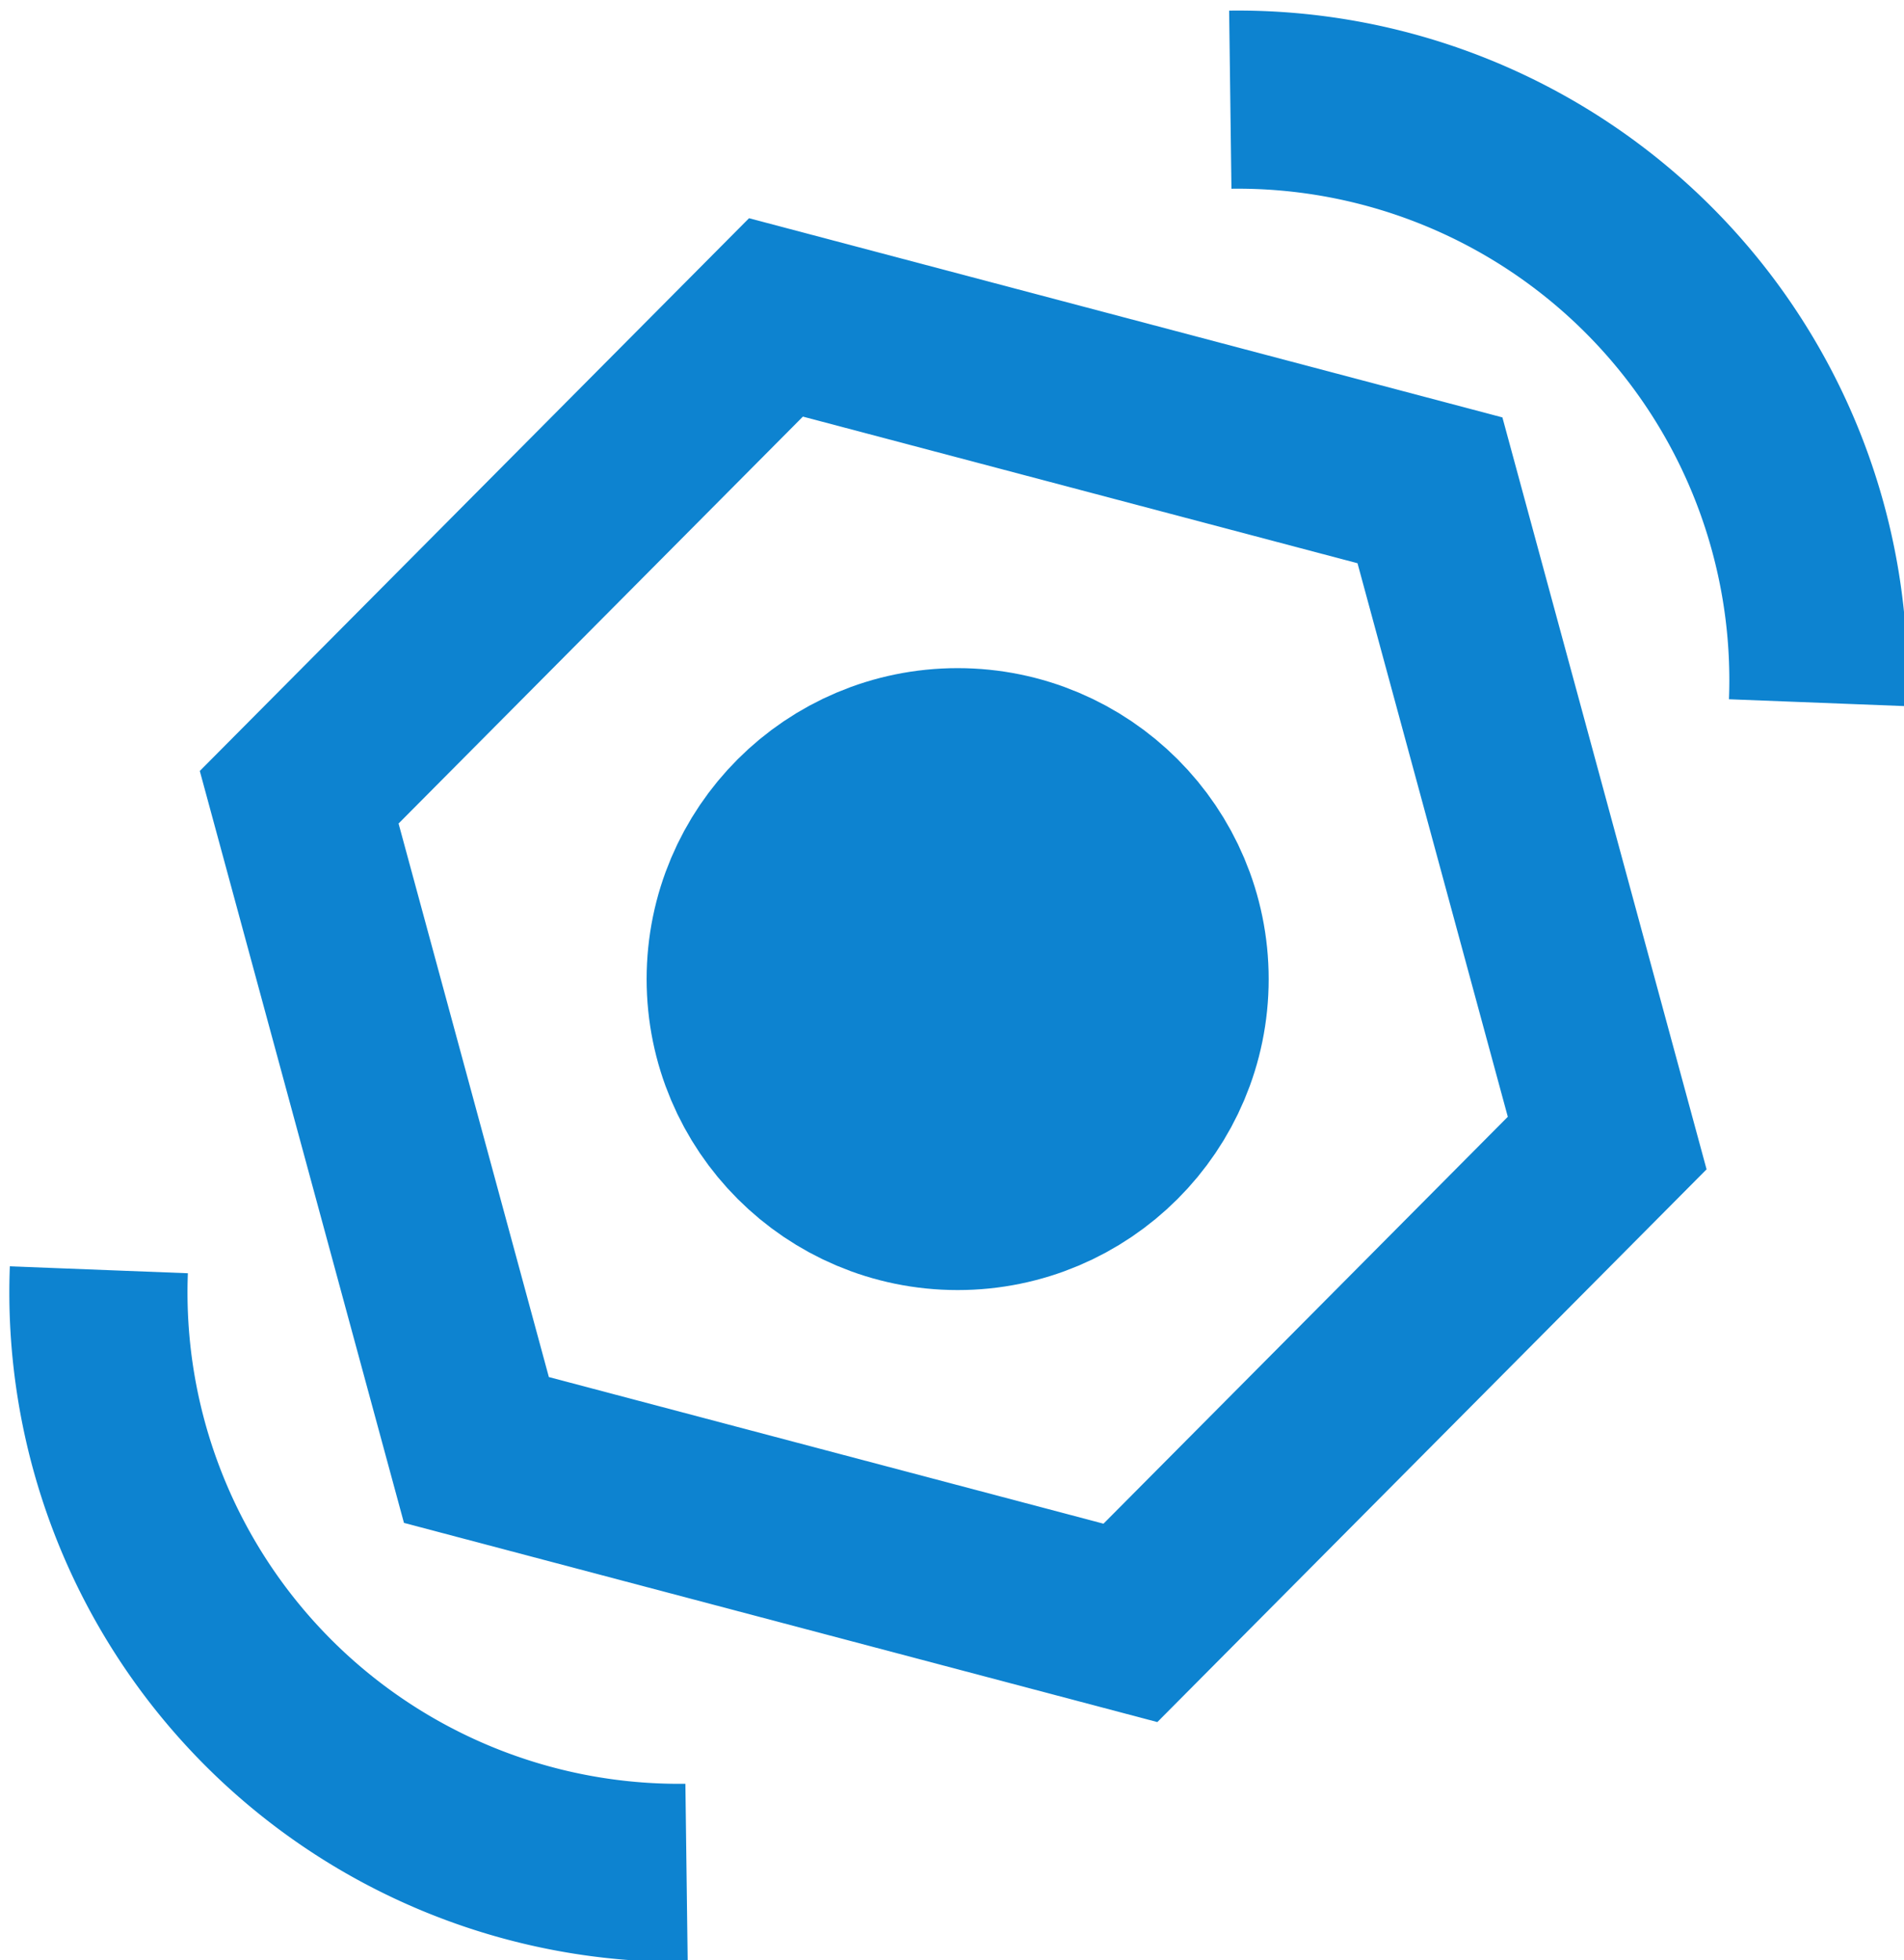
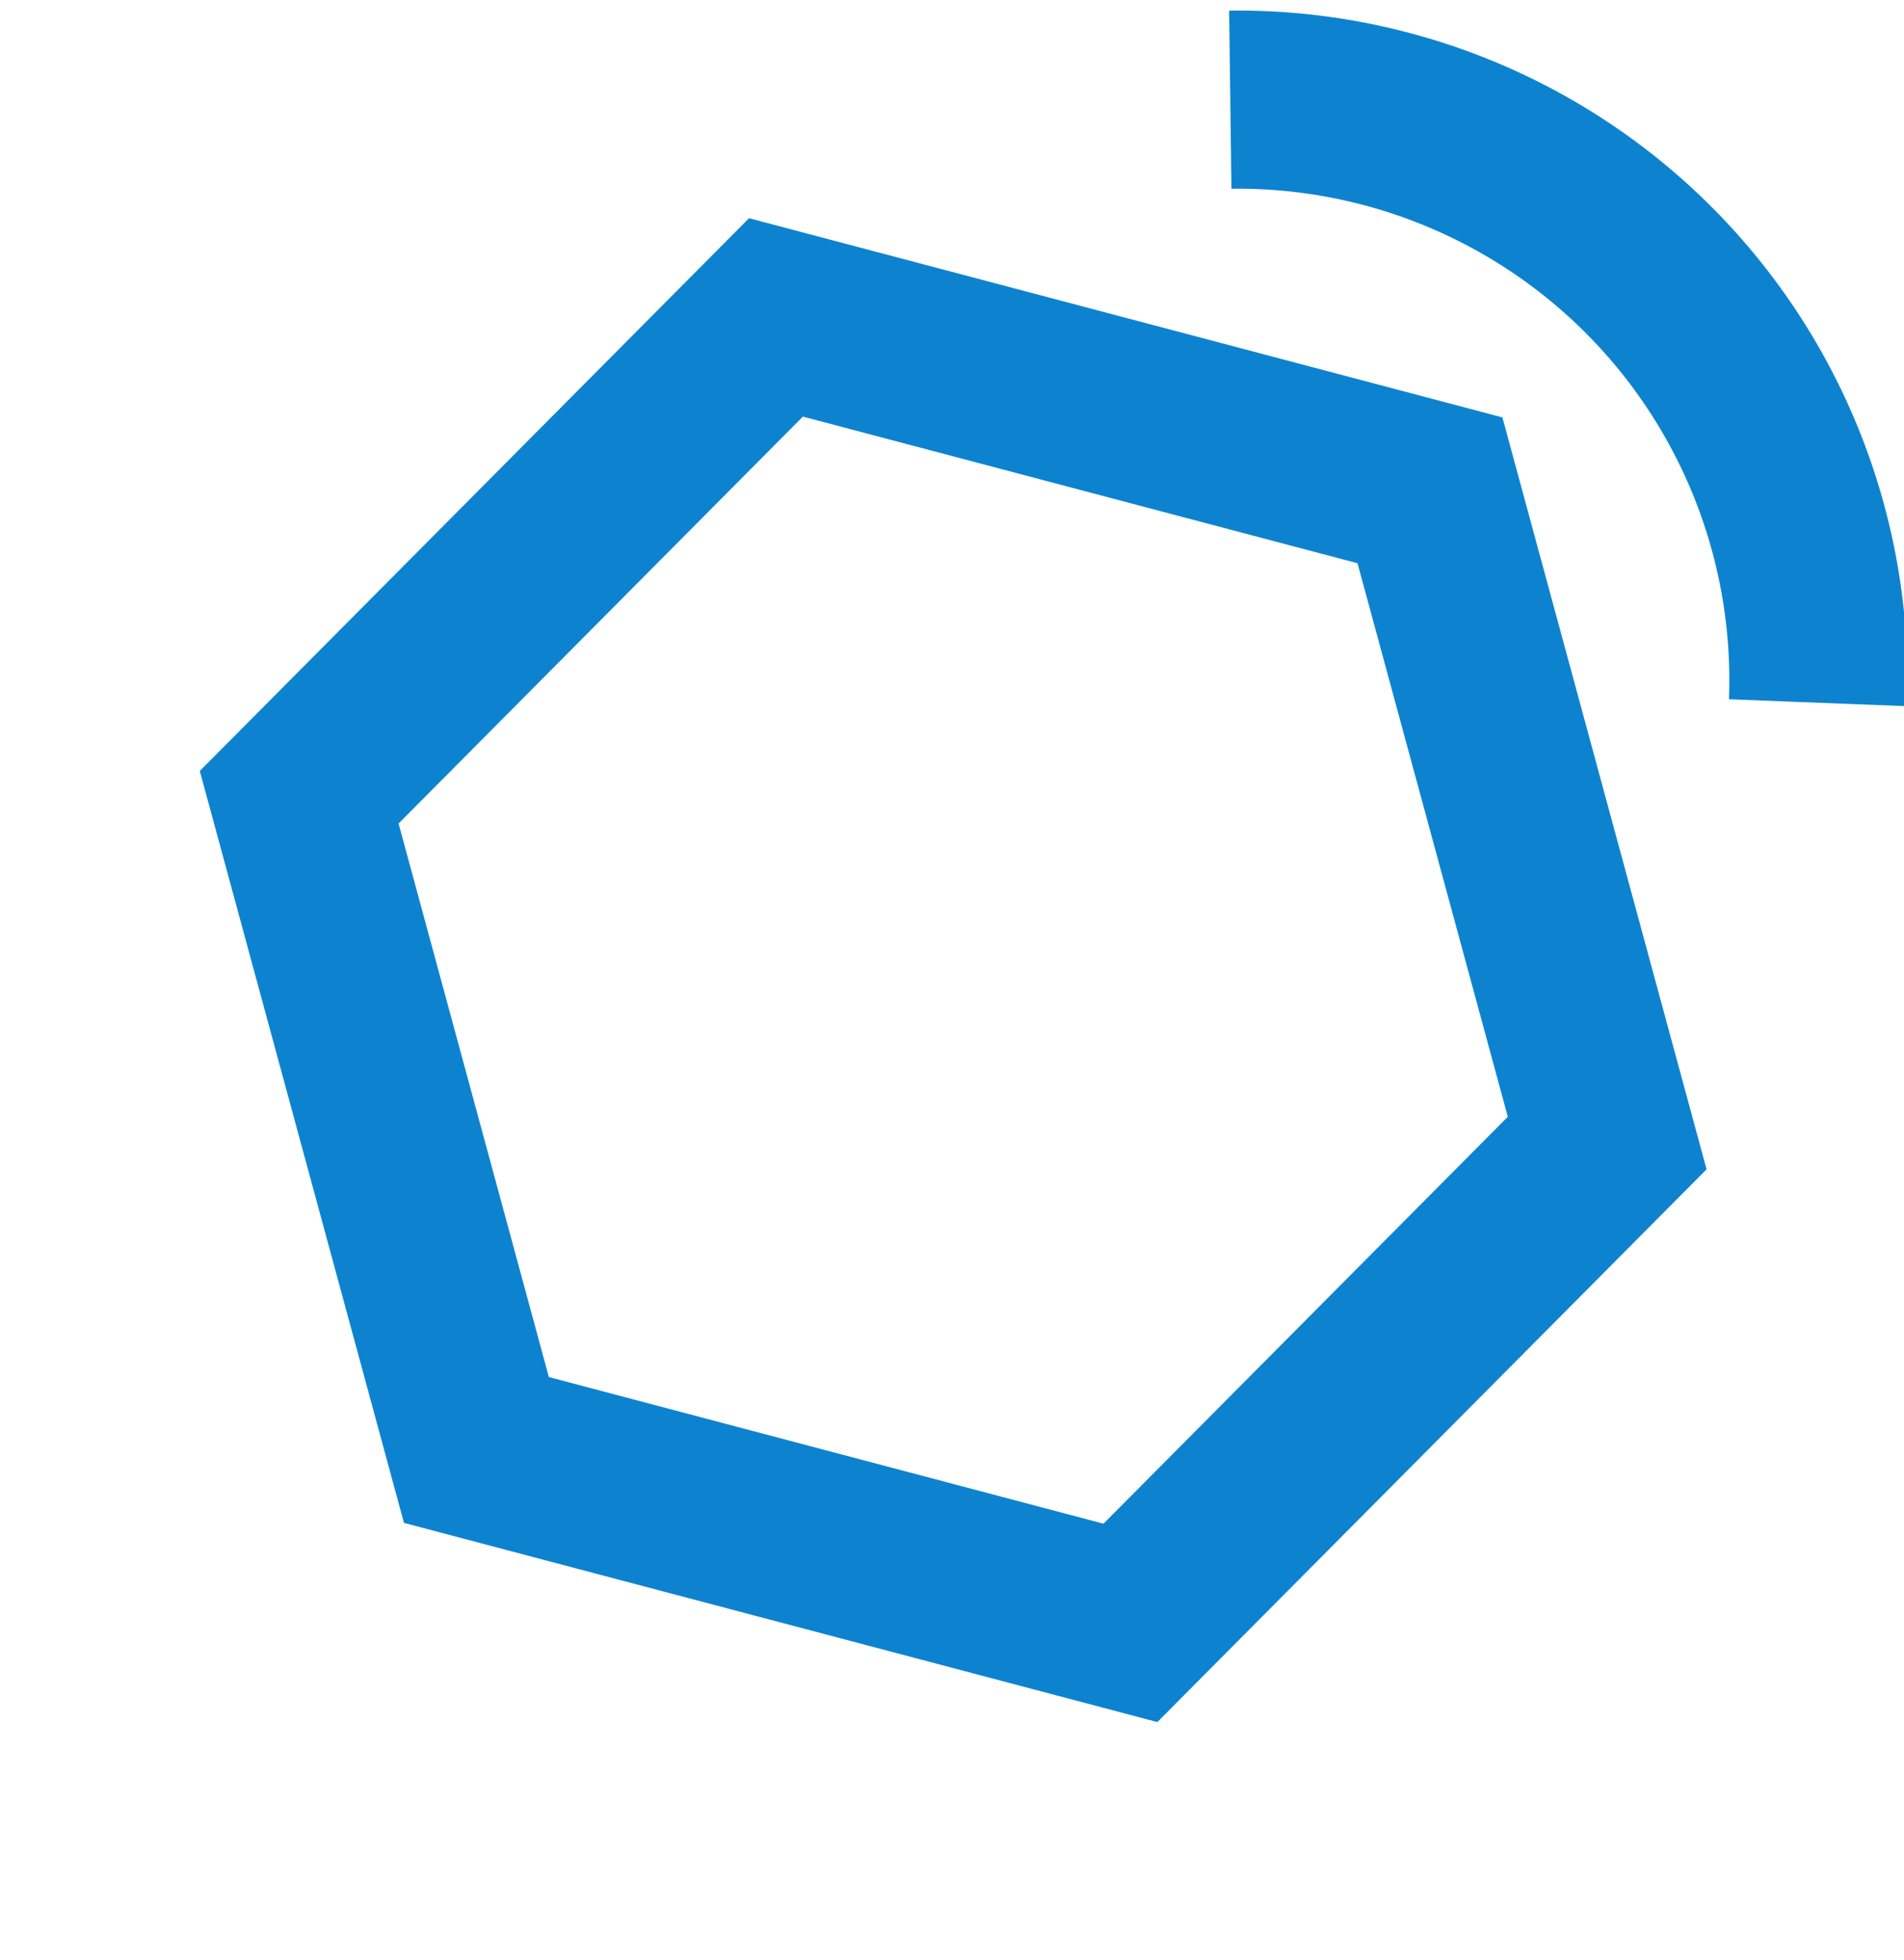
<svg xmlns="http://www.w3.org/2000/svg" xmlns:ns1="http://www.inkscape.org/namespaces/inkscape" xmlns:ns2="http://sodipodi.sourceforge.net/DTD/sodipodi-0.dtd" width="74.808mm" height="77.029mm" viewBox="0 0 74.808 77.029" version="1.1" id="svg4289" ns1:version="0.92+devel unknown" ns2:docname="signomix-90-color.svg">
  <defs id="defs4283" />
  <ns2:namedview id="base" pagecolor="#ffffff" bordercolor="#666666" borderopacity="1.0" ns1:pageopacity="0.0" ns1:pageshadow="2" ns1:zoom="0.98994949" ns1:cx="225.35816" ns1:cy="-36.586633" ns1:document-units="mm" ns1:current-layer="g4554" ns1:document-rotation="0" showgrid="false" ns1:window-width="1920" ns1:window-height="1016" ns1:window-x="0" ns1:window-y="0" ns1:window-maximized="1" />
  <g ns1:label="Layer 1" ns1:groupmode="layer" id="layer1" transform="translate(-1.723,-1.648)">
    <g transform="translate(-55.974,-78.965)" id="g4554" ns1:export-xdpi="96" ns1:export-ydpi="96">
      <path transform="matrix(-0.127,0.646,-0.646,-0.127,190.769,69.252)" style="fill:none;stroke:#0d83d0;stroke-width:10.626;stroke-miterlimit:4;stroke-dasharray:none;stroke-opacity:1" d="m 135.36,150.407 -36.189,17.894 -33.591,-22.394 2.598,-40.287 36.189,-17.894 33.591,22.394 z" ns1:randomized="0" ns1:rounded="0" ns1:flatsided="true" ns2:arg2="1.1116014" ns2:arg1="0.5880026" ns2:r2="34.962467" ns2:r1="40.371181" ns2:cy="128.01266" ns2:cx="101.7689" ns2:sides="6" id="path3686" ns2:type="star" />
      <path style="fill:#0d83d0;fill-opacity:0;stroke:#0d83d0;stroke-width:7;stroke-miterlimit:4;stroke-dasharray:none;stroke-opacity:1" d="m 106.035,84.53 a 22.812,22.812 0 0 1 16.634,6.891 22.812,22.812 0 0 1 6.456,16.807" id="path4501" ns1:connector-curvature="0" />
-       <path ns2:arc-type="arc" transform="rotate(-90)" ns2:open="true" d="m -154.21,84.671 a 22.812,22.812 0 0 1 6.891,-16.634 22.812,22.812 0 0 1 16.807,-6.456" ns2:end="4.751332" ns2:start="3.1286906" ns2:ry="22.812183" ns2:rx="22.812183" ns2:cy="84.376427" ns2:cx="-131.39943" ns2:type="arc" id="path4501-3" style="fill:none;stroke:#0d83d0;stroke-width:7;stroke-miterlimit:4;stroke-dasharray:none;stroke-opacity:1" />
-       <circle r="7.355" cy="119.089" cx="95.323" id="path4548" style="fill:#0d83d0;fill-opacity:1;stroke:#0d83d0;stroke-width:9.73;stroke-miterlimit:4;stroke-dasharray:none;stroke-opacity:1" />
    </g>
  </g>
</svg>